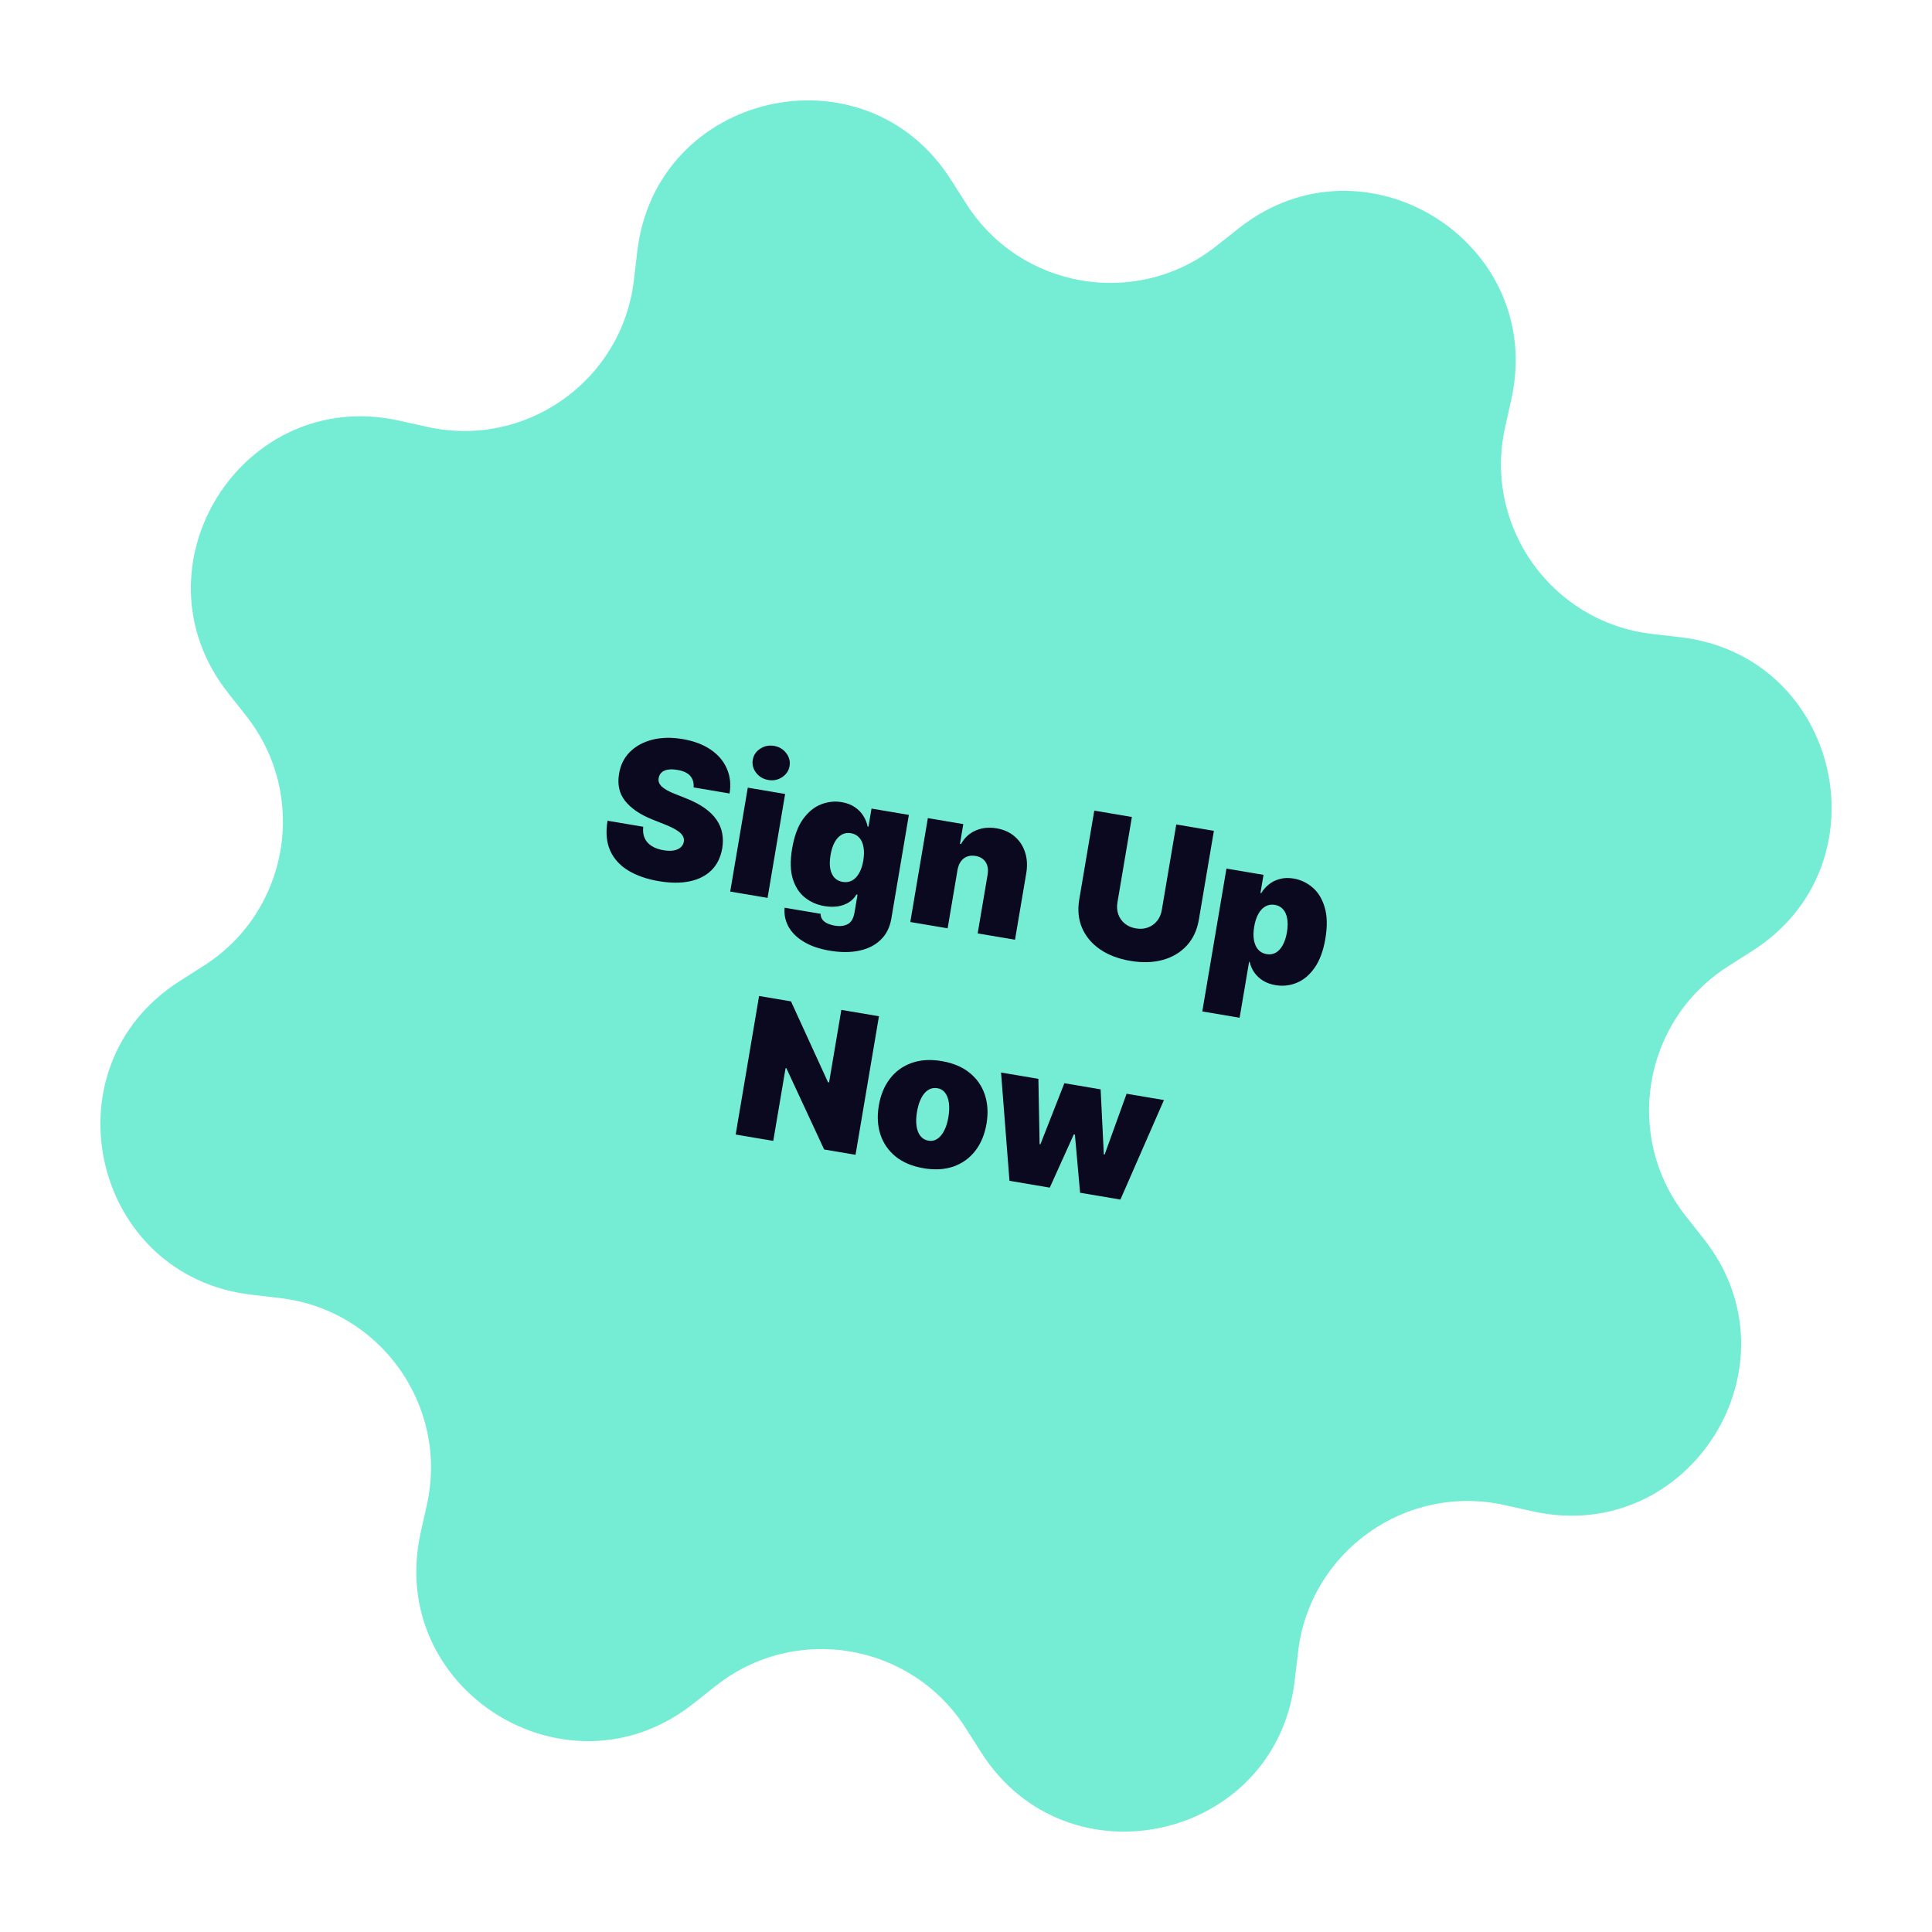
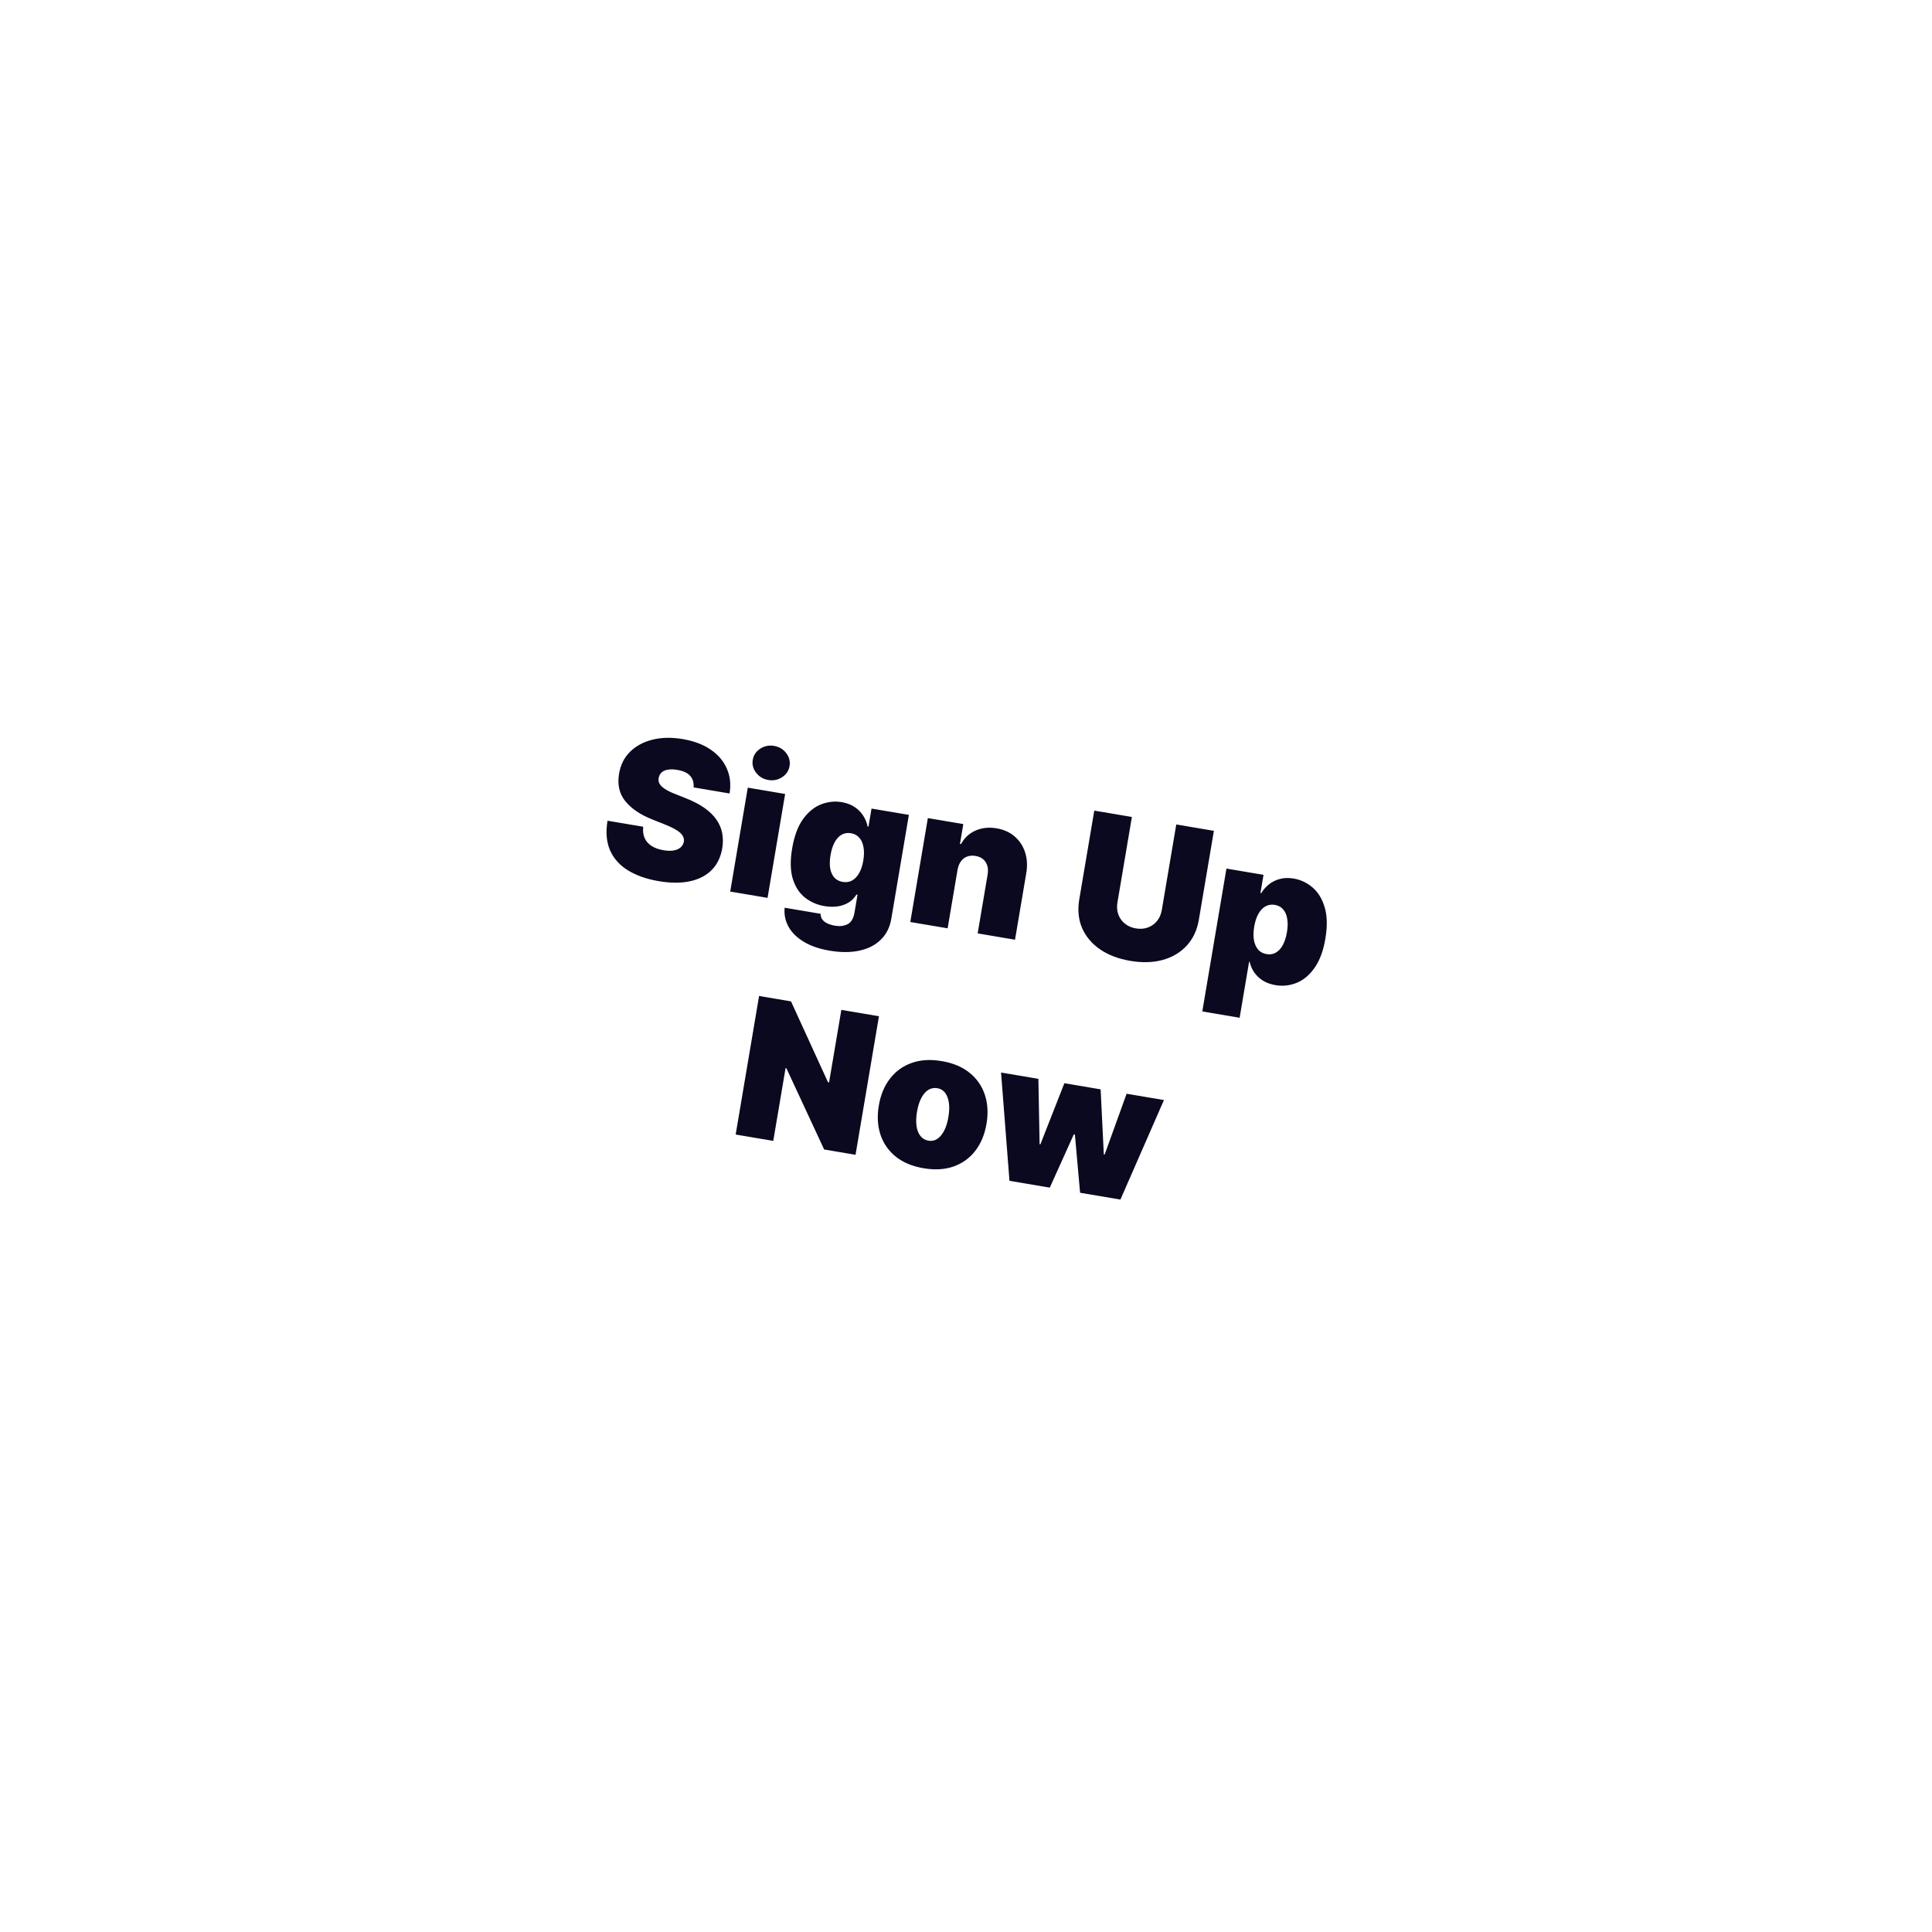
<svg xmlns="http://www.w3.org/2000/svg" width="170" height="170" viewBox="0 0 170 170" fill="none">
-   <path fill-rule="evenodd" clip-rule="evenodd" d="M107.017 21.657L109.005 20.086C120.094 11.319 136.052 21.326 132.987 35.127L132.437 37.602C130.507 46.291 136.516 54.746 145.357 55.779L147.876 56.074C161.917 57.715 166.122 76.076 154.198 83.666L152.06 85.028C144.551 89.809 142.823 100.034 148.343 107.017L149.914 109.005C158.681 120.094 148.674 136.052 134.873 132.987L132.398 132.437C123.708 130.507 115.254 136.516 114.22 145.357L113.926 147.876C112.285 161.917 93.924 166.122 86.334 154.198L84.972 152.06C80.191 144.551 69.966 142.823 62.983 148.343L60.994 149.914C49.906 158.681 33.948 148.674 37.013 134.873L37.563 132.398C39.493 123.708 33.484 115.254 24.642 114.22L22.124 113.926C8.083 112.285 3.878 93.924 15.802 86.334L17.939 84.972C25.449 80.191 27.177 69.966 21.657 62.983L20.086 60.994C11.319 49.906 21.326 33.948 35.127 37.013L37.602 37.563C46.291 39.493 54.746 33.484 55.779 24.642L56.074 22.124C57.715 8.083 76.076 3.878 83.666 15.802L85.028 17.939C89.808 25.449 100.034 27.177 107.017 21.657Z" fill="#75EDD4" />
  <path d="M61.03 69.285C61.065 68.882 60.969 68.548 60.74 68.281C60.516 68.014 60.136 67.836 59.6 67.745C59.259 67.687 58.972 67.682 58.74 67.728C58.512 67.771 58.335 67.853 58.208 67.975C58.082 68.096 58.001 68.246 57.967 68.424C57.934 68.57 57.938 68.707 57.977 68.836C58.021 68.962 58.103 69.084 58.221 69.202C58.341 69.316 58.499 69.428 58.697 69.539C58.895 69.65 59.133 69.76 59.413 69.868L60.377 70.252C61.027 70.509 61.573 70.795 62.013 71.11C62.454 71.425 62.8 71.768 63.052 72.137C63.304 72.502 63.469 72.893 63.545 73.31C63.626 73.728 63.629 74.169 63.554 74.634C63.415 75.435 63.1 76.08 62.609 76.568C62.118 77.056 61.479 77.383 60.692 77.548C59.909 77.714 59.002 77.709 57.97 77.535C56.91 77.356 56.012 77.043 55.276 76.596C54.543 76.149 54.013 75.564 53.687 74.839C53.365 74.111 53.288 73.237 53.457 72.217L56.599 72.748C56.556 73.124 56.596 73.454 56.72 73.736C56.844 74.018 57.046 74.25 57.325 74.432C57.608 74.615 57.961 74.741 58.381 74.812C58.734 74.872 59.037 74.879 59.29 74.832C59.543 74.784 59.744 74.694 59.893 74.56C60.042 74.426 60.136 74.26 60.173 74.062C60.201 73.875 60.167 73.702 60.071 73.543C59.98 73.381 59.811 73.222 59.564 73.066C59.318 72.906 58.977 72.738 58.541 72.562L57.371 72.095C56.331 71.678 55.546 71.143 55.016 70.49C54.49 69.834 54.309 69.03 54.474 68.079C54.601 67.304 54.922 66.662 55.437 66.153C55.956 65.641 56.614 65.285 57.411 65.085C58.212 64.886 59.095 64.868 60.059 65.031C61.043 65.197 61.867 65.506 62.529 65.956C63.192 66.407 63.667 66.965 63.955 67.63C64.247 68.292 64.328 69.022 64.197 69.82L61.03 69.285ZM64.253 78.45L65.799 69.307L69.085 69.863L67.539 79.006L64.253 78.45ZM67.603 68.632C67.158 68.557 66.802 68.346 66.534 67.999C66.266 67.651 66.167 67.271 66.237 66.859C66.307 66.446 66.525 66.12 66.892 65.88C67.26 65.64 67.665 65.557 68.11 65.632C68.558 65.708 68.914 65.919 69.178 66.266C69.446 66.613 69.545 66.993 69.475 67.406C69.406 67.819 69.187 68.145 68.82 68.385C68.457 68.626 68.051 68.708 67.603 68.632ZM73.006 83.652C72.089 83.497 71.326 83.234 70.715 82.861C70.108 82.493 69.662 82.05 69.378 81.533C69.098 81.02 68.985 80.466 69.041 79.872L72.208 80.407C72.207 80.607 72.259 80.777 72.366 80.918C72.473 81.058 72.621 81.171 72.811 81.256C73.004 81.346 73.225 81.412 73.475 81.454C73.9 81.526 74.269 81.482 74.581 81.323C74.898 81.164 75.102 80.815 75.193 80.275L75.455 78.728L75.36 78.711C75.188 79.001 74.961 79.234 74.678 79.41C74.396 79.583 74.072 79.698 73.708 79.755C73.344 79.807 72.955 79.799 72.543 79.729C71.892 79.619 71.318 79.367 70.822 78.973C70.329 78.579 69.973 78.027 69.754 77.317C69.54 76.607 69.522 75.724 69.7 74.669C69.886 73.566 70.209 72.698 70.667 72.065C71.129 71.433 71.659 71.002 72.257 70.772C72.859 70.543 73.461 70.48 74.064 70.582C74.517 70.659 74.9 70.805 75.215 71.021C75.53 71.234 75.78 71.49 75.966 71.791C76.153 72.088 76.279 72.401 76.346 72.731L76.418 72.743L76.687 71.148L79.973 71.703L78.431 80.823C78.301 81.596 77.989 82.219 77.497 82.691C77.008 83.168 76.379 83.488 75.608 83.651C74.838 83.815 73.97 83.815 73.006 83.652ZM74.151 77.601C74.453 77.652 74.725 77.612 74.968 77.482C75.215 77.348 75.422 77.134 75.59 76.84C75.763 76.543 75.887 76.172 75.962 75.727C76.038 75.275 76.044 74.878 75.98 74.537C75.92 74.192 75.795 73.915 75.606 73.708C75.421 73.497 75.177 73.366 74.876 73.315C74.574 73.264 74.302 73.308 74.058 73.446C73.819 73.581 73.614 73.802 73.444 74.108C73.278 74.41 73.157 74.788 73.081 75.24C73.005 75.693 72.995 76.087 73.052 76.423C73.115 76.756 73.237 77.024 73.419 77.226C73.606 77.425 73.85 77.55 74.151 77.601ZM84.254 76.541L83.384 81.684L80.099 81.129L81.644 71.986L84.763 72.513L84.469 74.251L84.565 74.267C84.861 73.722 85.287 73.326 85.843 73.081C86.402 72.837 87.018 72.772 87.688 72.885C88.335 72.995 88.871 73.238 89.297 73.616C89.728 73.991 90.03 74.459 90.205 75.019C90.384 75.58 90.415 76.191 90.299 76.853L89.313 82.687L86.027 82.131L86.897 76.988C86.977 76.537 86.922 76.162 86.731 75.864C86.545 75.567 86.245 75.384 85.833 75.314C85.563 75.269 85.317 75.288 85.094 75.373C84.876 75.455 84.695 75.596 84.551 75.796C84.408 75.992 84.309 76.24 84.254 76.541ZM103.502 72.546L106.812 73.106L105.491 80.915C105.334 81.844 104.976 82.61 104.417 83.213C103.863 83.814 103.159 84.231 102.307 84.467C101.456 84.698 100.508 84.726 99.465 84.55C98.413 84.372 97.523 84.034 96.795 83.535C96.068 83.033 95.541 82.407 95.215 81.658C94.893 80.905 94.81 80.065 94.967 79.136L96.288 71.327L99.597 71.886L98.325 79.41C98.261 79.787 98.288 80.138 98.404 80.464C98.521 80.786 98.712 81.055 98.978 81.271C99.247 81.488 99.571 81.629 99.948 81.692C100.329 81.757 100.68 81.731 101.002 81.614C101.324 81.496 101.593 81.305 101.809 81.04C102.026 80.77 102.166 80.447 102.23 80.07L103.502 72.546ZM105.792 88.999L107.917 76.427L111.179 76.979L110.909 78.574L110.981 78.586C111.152 78.297 111.375 78.043 111.648 77.823C111.923 77.6 112.244 77.44 112.611 77.343C112.979 77.242 113.39 77.23 113.842 77.306C114.445 77.409 114.991 77.666 115.481 78.079C115.974 78.493 116.333 79.075 116.557 79.823C116.786 80.572 116.807 81.498 116.62 82.601C116.442 83.656 116.129 84.504 115.683 85.142C115.24 85.782 114.716 86.226 114.11 86.475C113.509 86.724 112.883 86.794 112.232 86.684C111.804 86.611 111.432 86.477 111.119 86.281C110.809 86.082 110.556 85.841 110.359 85.559C110.166 85.273 110.033 84.965 109.958 84.634L109.911 84.626L109.077 89.554L105.792 88.999ZM110.358 81.542C110.283 81.987 110.276 82.381 110.336 82.726C110.401 83.068 110.525 83.346 110.709 83.561C110.898 83.772 111.143 83.903 111.445 83.954C111.746 84.005 112.017 83.963 112.256 83.828C112.499 83.69 112.704 83.469 112.87 83.167C113.04 82.861 113.163 82.482 113.239 82.029C113.316 81.577 113.324 81.18 113.263 80.839C113.207 80.495 113.086 80.22 112.901 80.013C112.72 79.803 112.479 79.672 112.177 79.621C111.876 79.57 111.601 79.613 111.353 79.751C111.11 79.886 110.901 80.105 110.727 80.411C110.558 80.713 110.435 81.09 110.358 81.542ZM77.341 89.421L75.28 101.612L72.518 101.145L69.196 93.996L69.124 93.984L68.041 100.389L64.732 99.829L66.793 87.638L69.602 88.113L72.857 95.227L72.952 95.243L74.031 88.862L77.341 89.421ZM81.269 102.796C80.277 102.628 79.461 102.288 78.821 101.776C78.182 101.26 77.734 100.617 77.476 99.847C77.219 99.073 77.17 98.217 77.328 97.281C77.487 96.344 77.814 95.555 78.31 94.912C78.807 94.266 79.442 93.805 80.215 93.532C80.989 93.255 81.871 93.2 82.863 93.368C83.855 93.535 84.671 93.877 85.31 94.393C85.95 94.906 86.399 95.549 86.656 96.323C86.913 97.093 86.963 97.946 86.805 98.883C86.646 99.819 86.319 100.611 85.821 101.258C85.325 101.9 84.69 102.36 83.917 102.638C83.144 102.911 82.261 102.964 81.269 102.796ZM81.704 100.372C81.981 100.419 82.237 100.366 82.471 100.214C82.705 100.061 82.907 99.822 83.076 99.496C83.246 99.169 83.371 98.768 83.451 98.291C83.532 97.811 83.546 97.391 83.493 97.031C83.44 96.667 83.328 96.375 83.158 96.154C82.987 95.933 82.762 95.799 82.485 95.752C82.191 95.703 81.923 95.754 81.681 95.904C81.439 96.055 81.234 96.294 81.064 96.621C80.896 96.943 80.771 97.344 80.689 97.825C80.609 98.301 80.595 98.721 80.648 99.085C80.701 99.449 80.816 99.742 80.995 99.964C81.174 100.186 81.41 100.322 81.704 100.372ZM88.825 103.902L88.084 94.373L91.37 94.928L91.476 100.677L91.547 100.689L93.656 95.314L96.846 95.854L97.127 101.583L97.198 101.595L99.132 96.24L102.418 96.796L98.587 105.552L95.039 104.953L94.582 99.83L94.487 99.814L92.372 104.502L88.825 103.902Z" fill="#0A091F" />
</svg>